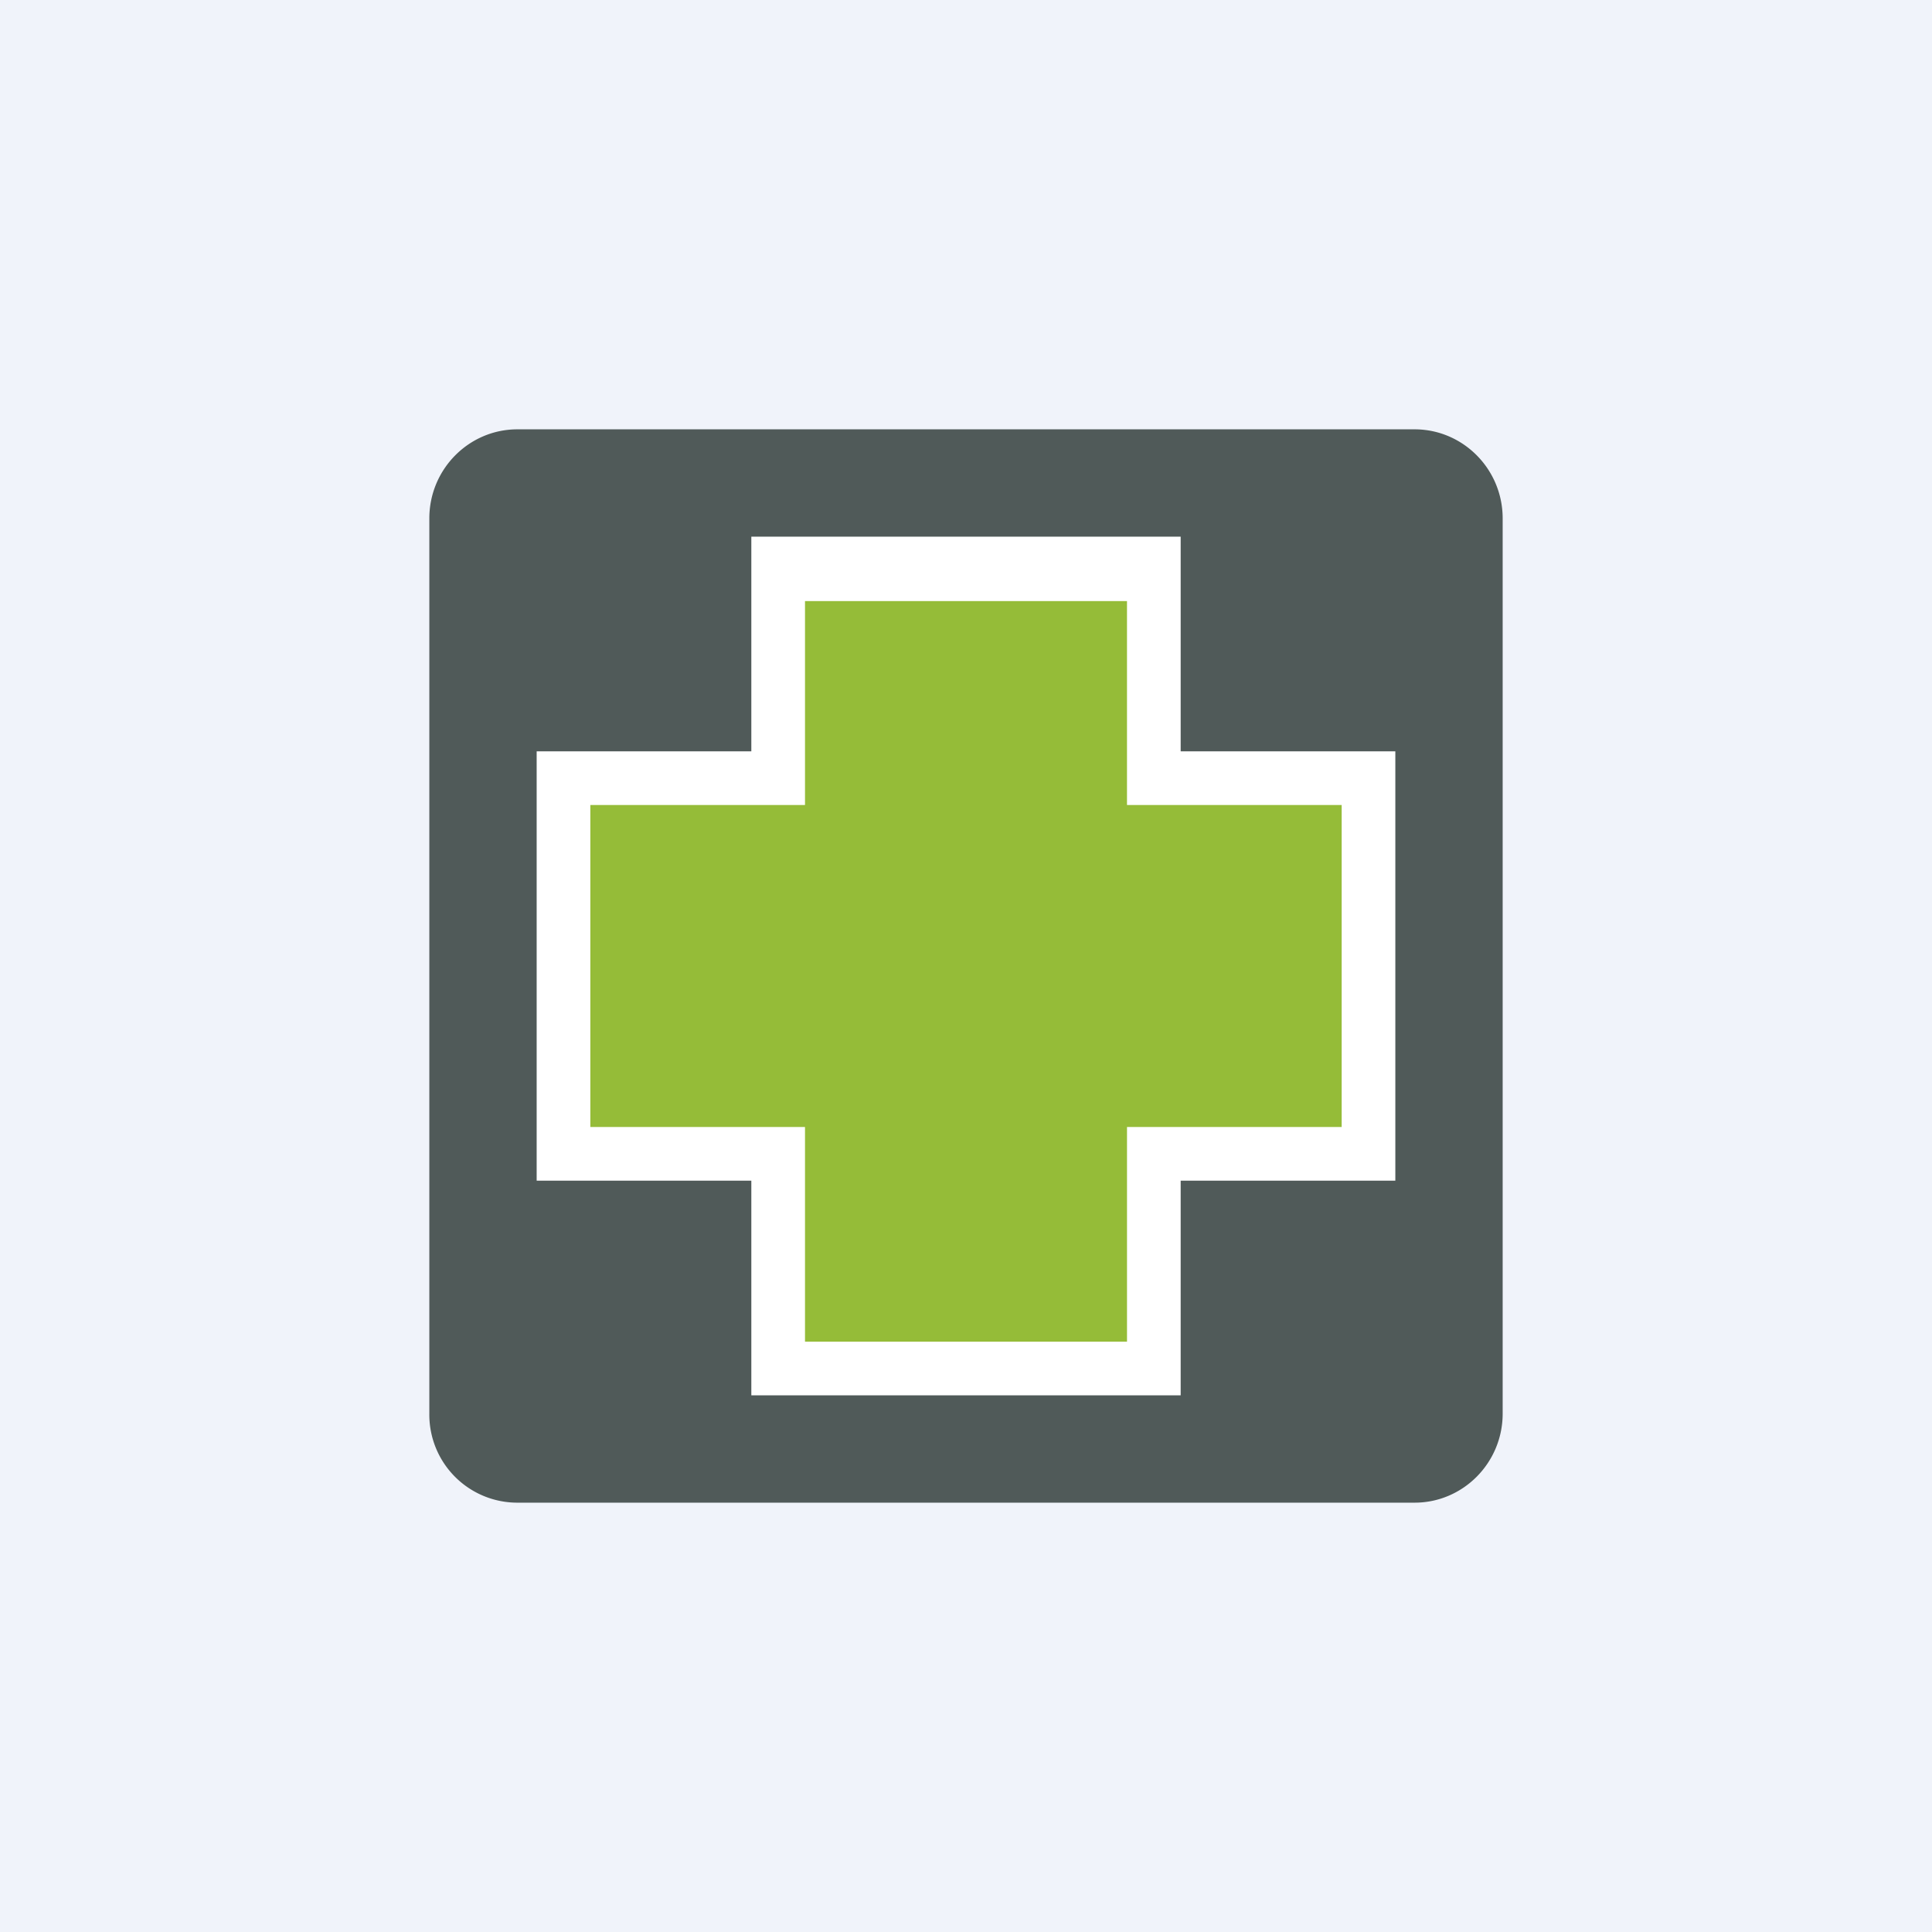
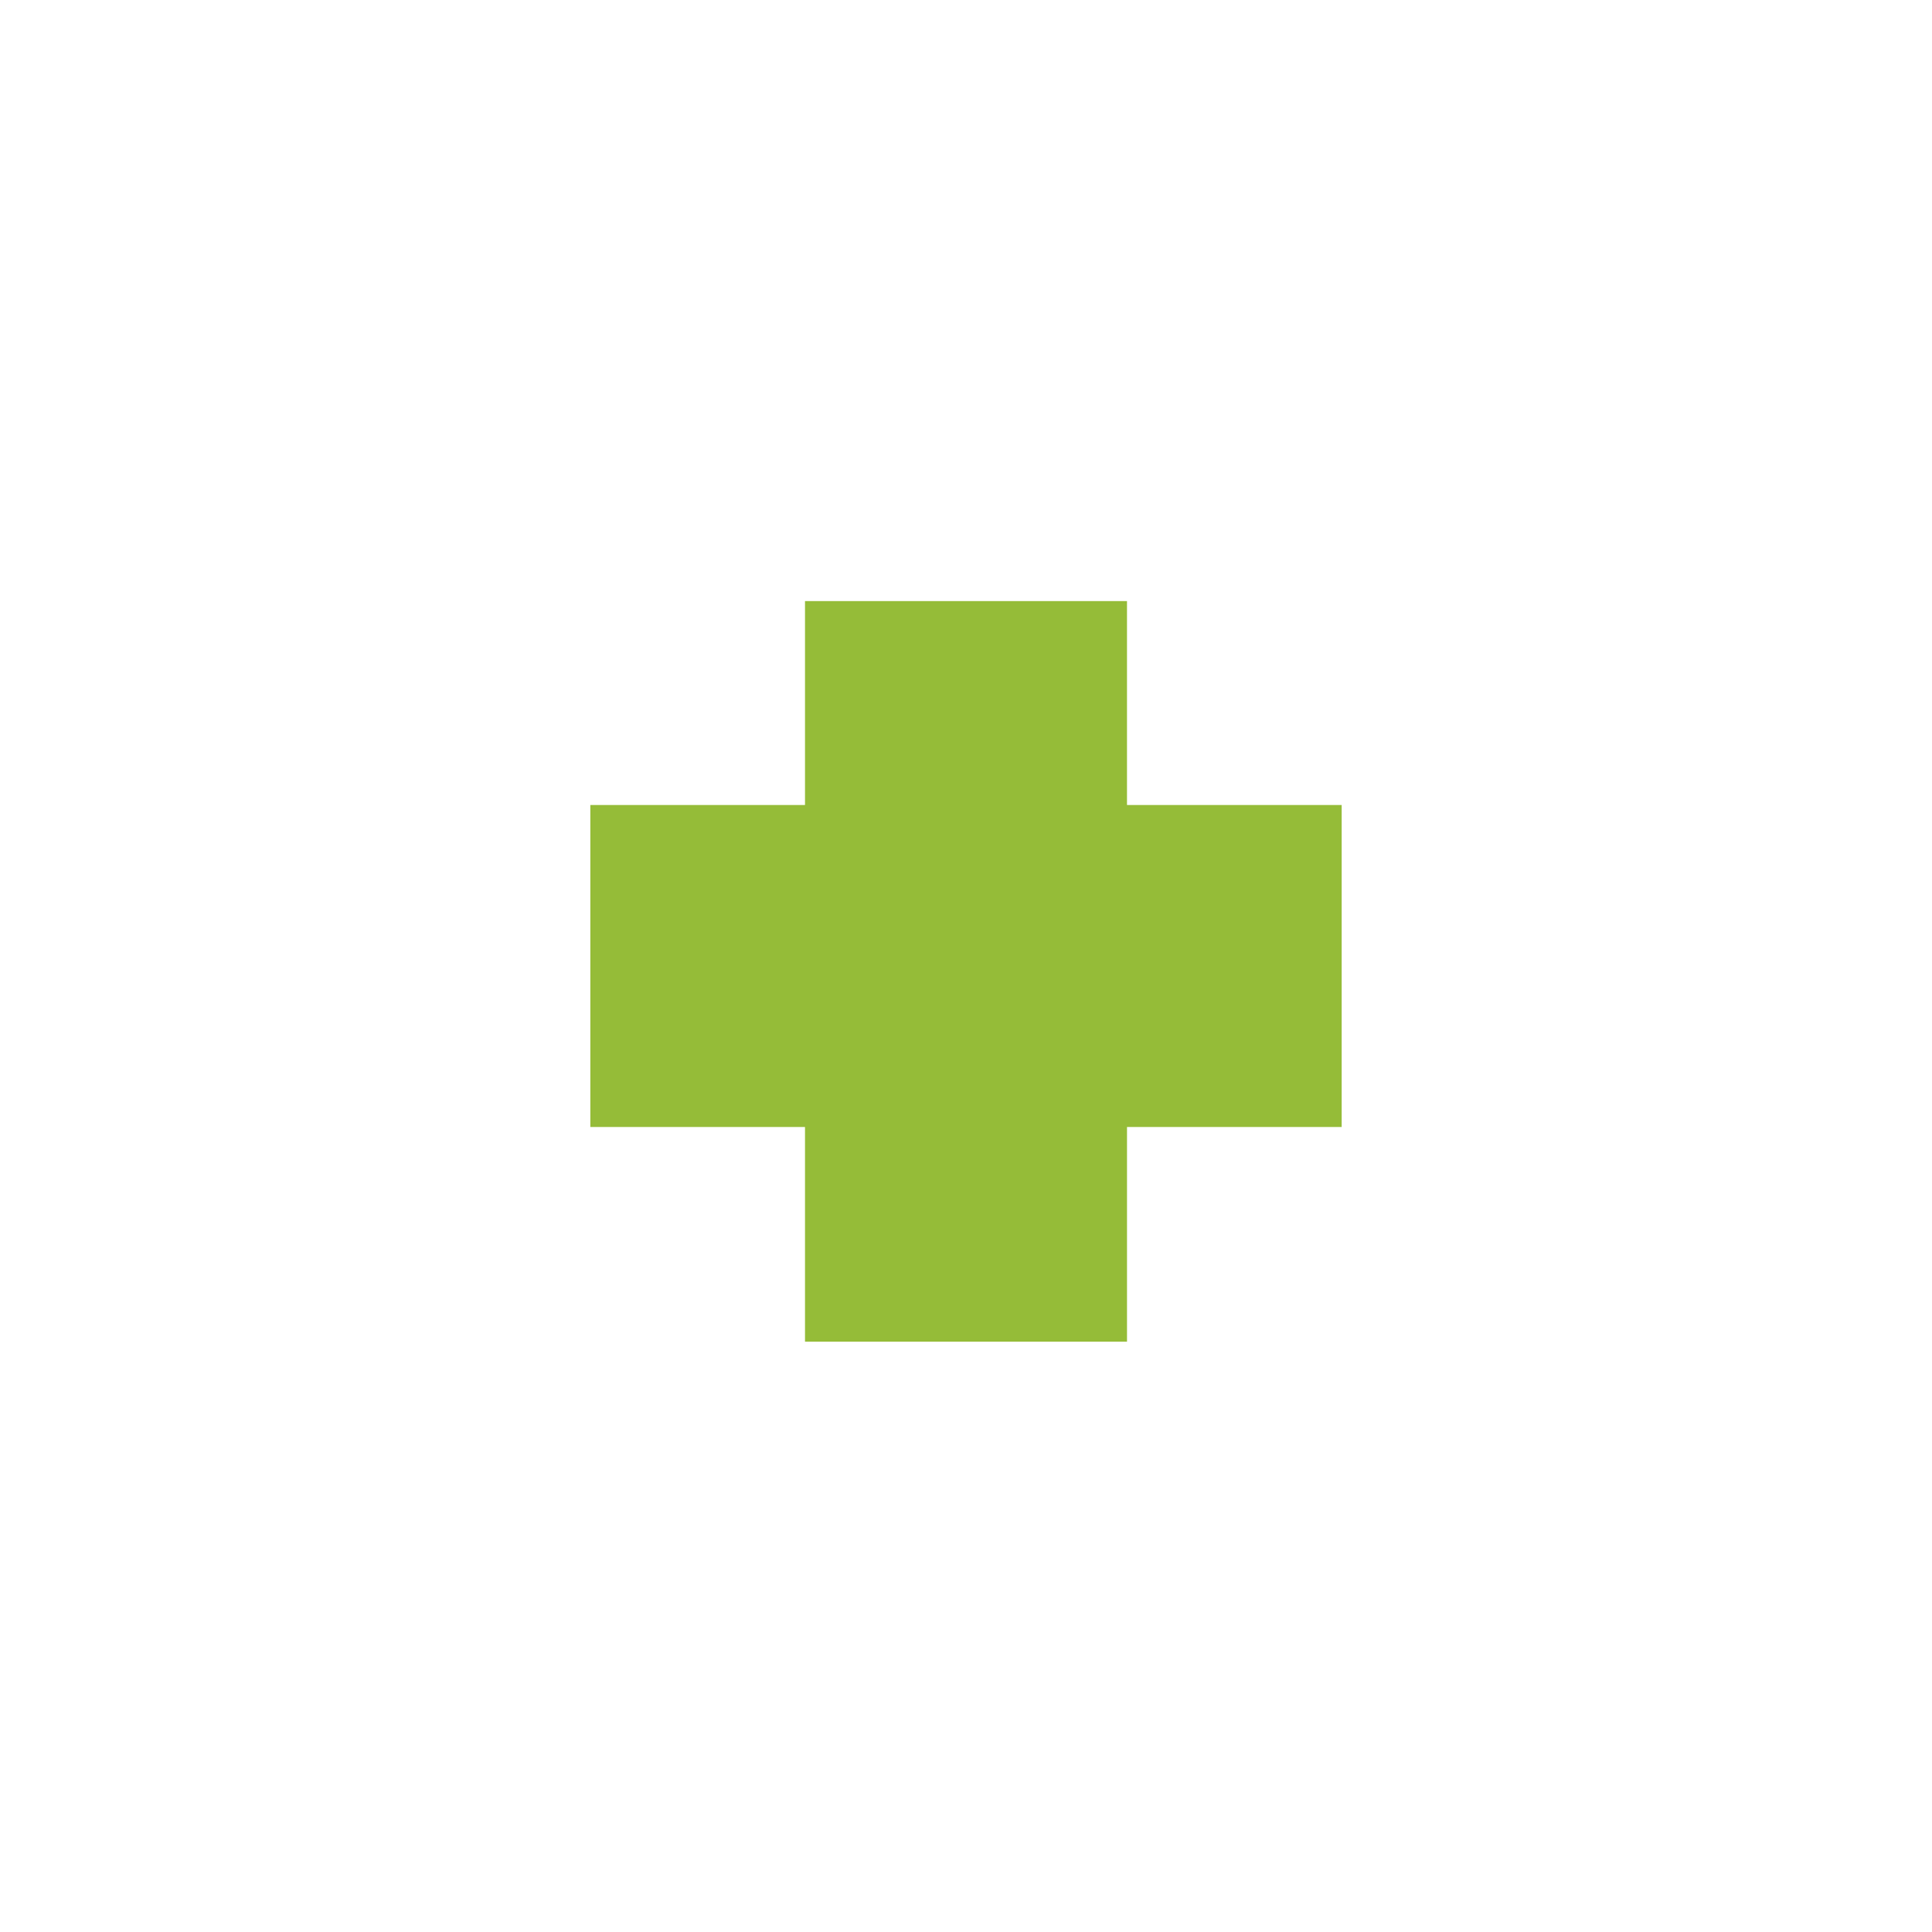
<svg xmlns="http://www.w3.org/2000/svg" width="18" height="18" viewBox="0 0 18 18">
-   <path fill="#F0F3FA" d="M0 0h18v18H0z" />
-   <path d="M4 4.83c0-.46.37-.83.82-.83h8.36c.45 0 .82.37.82.83v8.34c0 .46-.37.83-.82.83H4.82a.82.82 0 0 1-.82-.83V4.83Z" fill="#505A59" />
-   <path d="M7 5v2H5v4h2v2h4v-2h2V7h-2V5H7Z" fill="#fff" />
  <path d="M7.5 5.6v1.9h-2v3h2v2h3v-2h2v-3h-2V5.6h-3Z" fill="#95BC38" />
</svg>